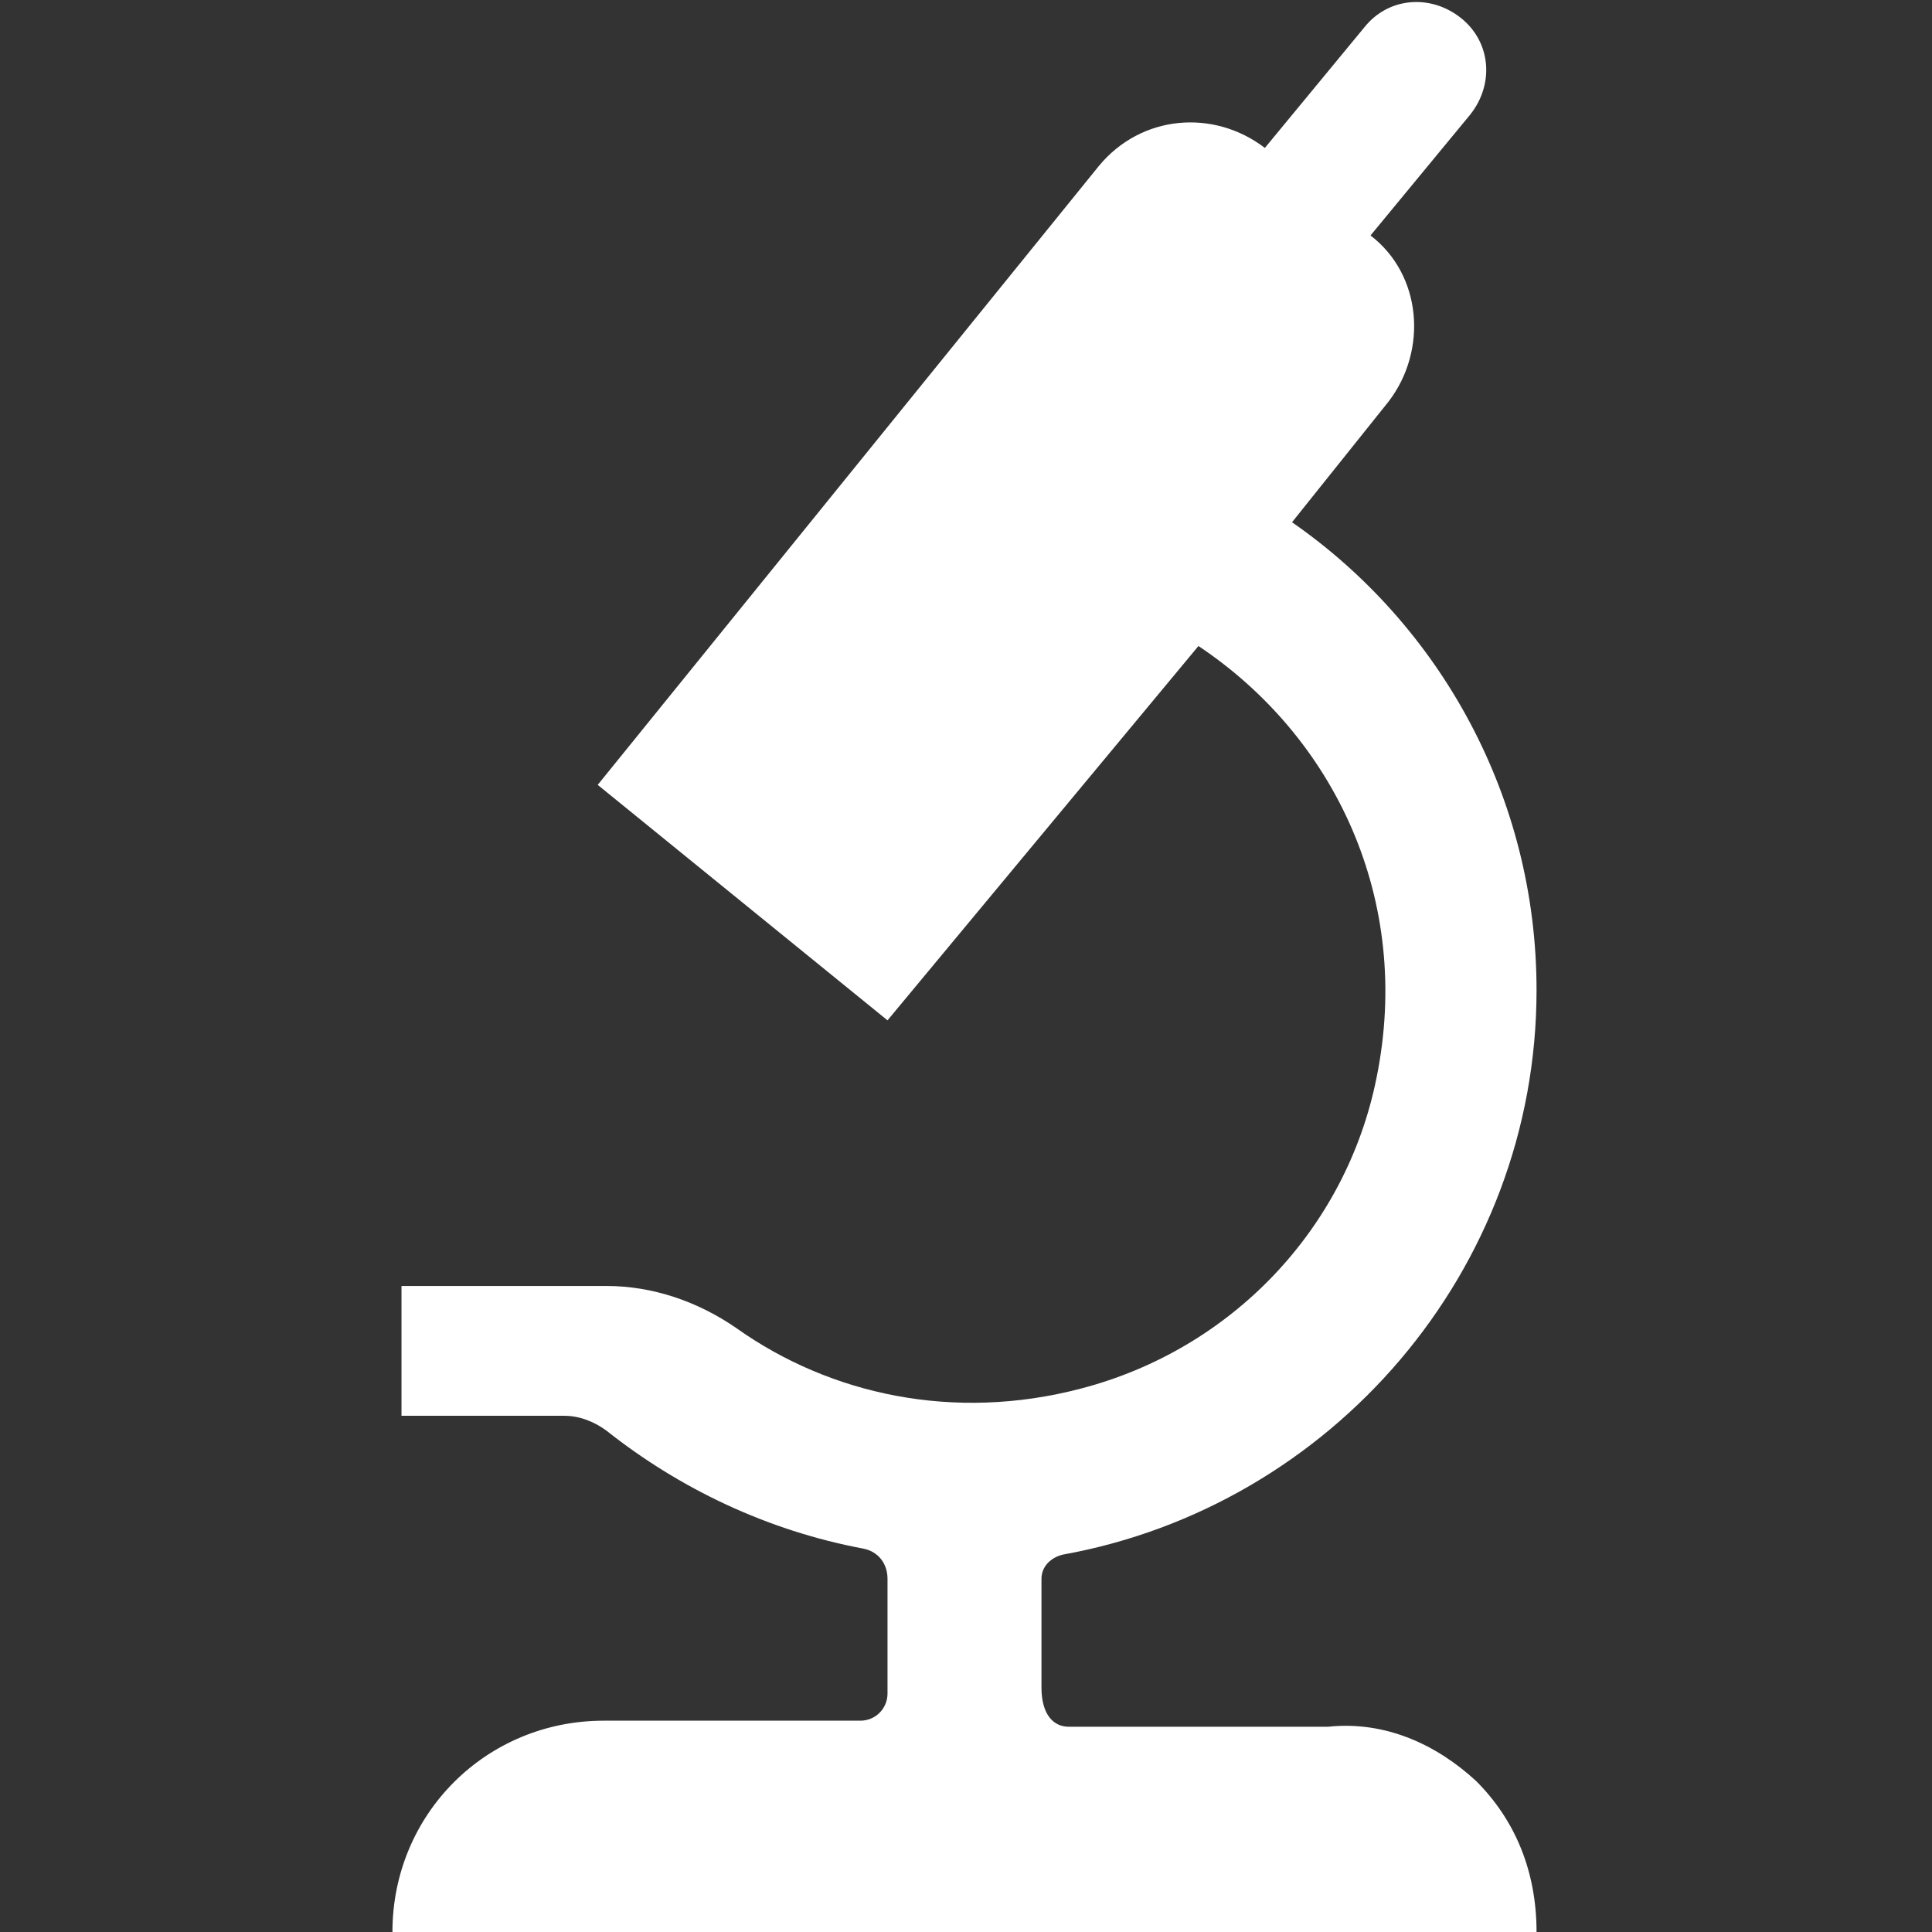
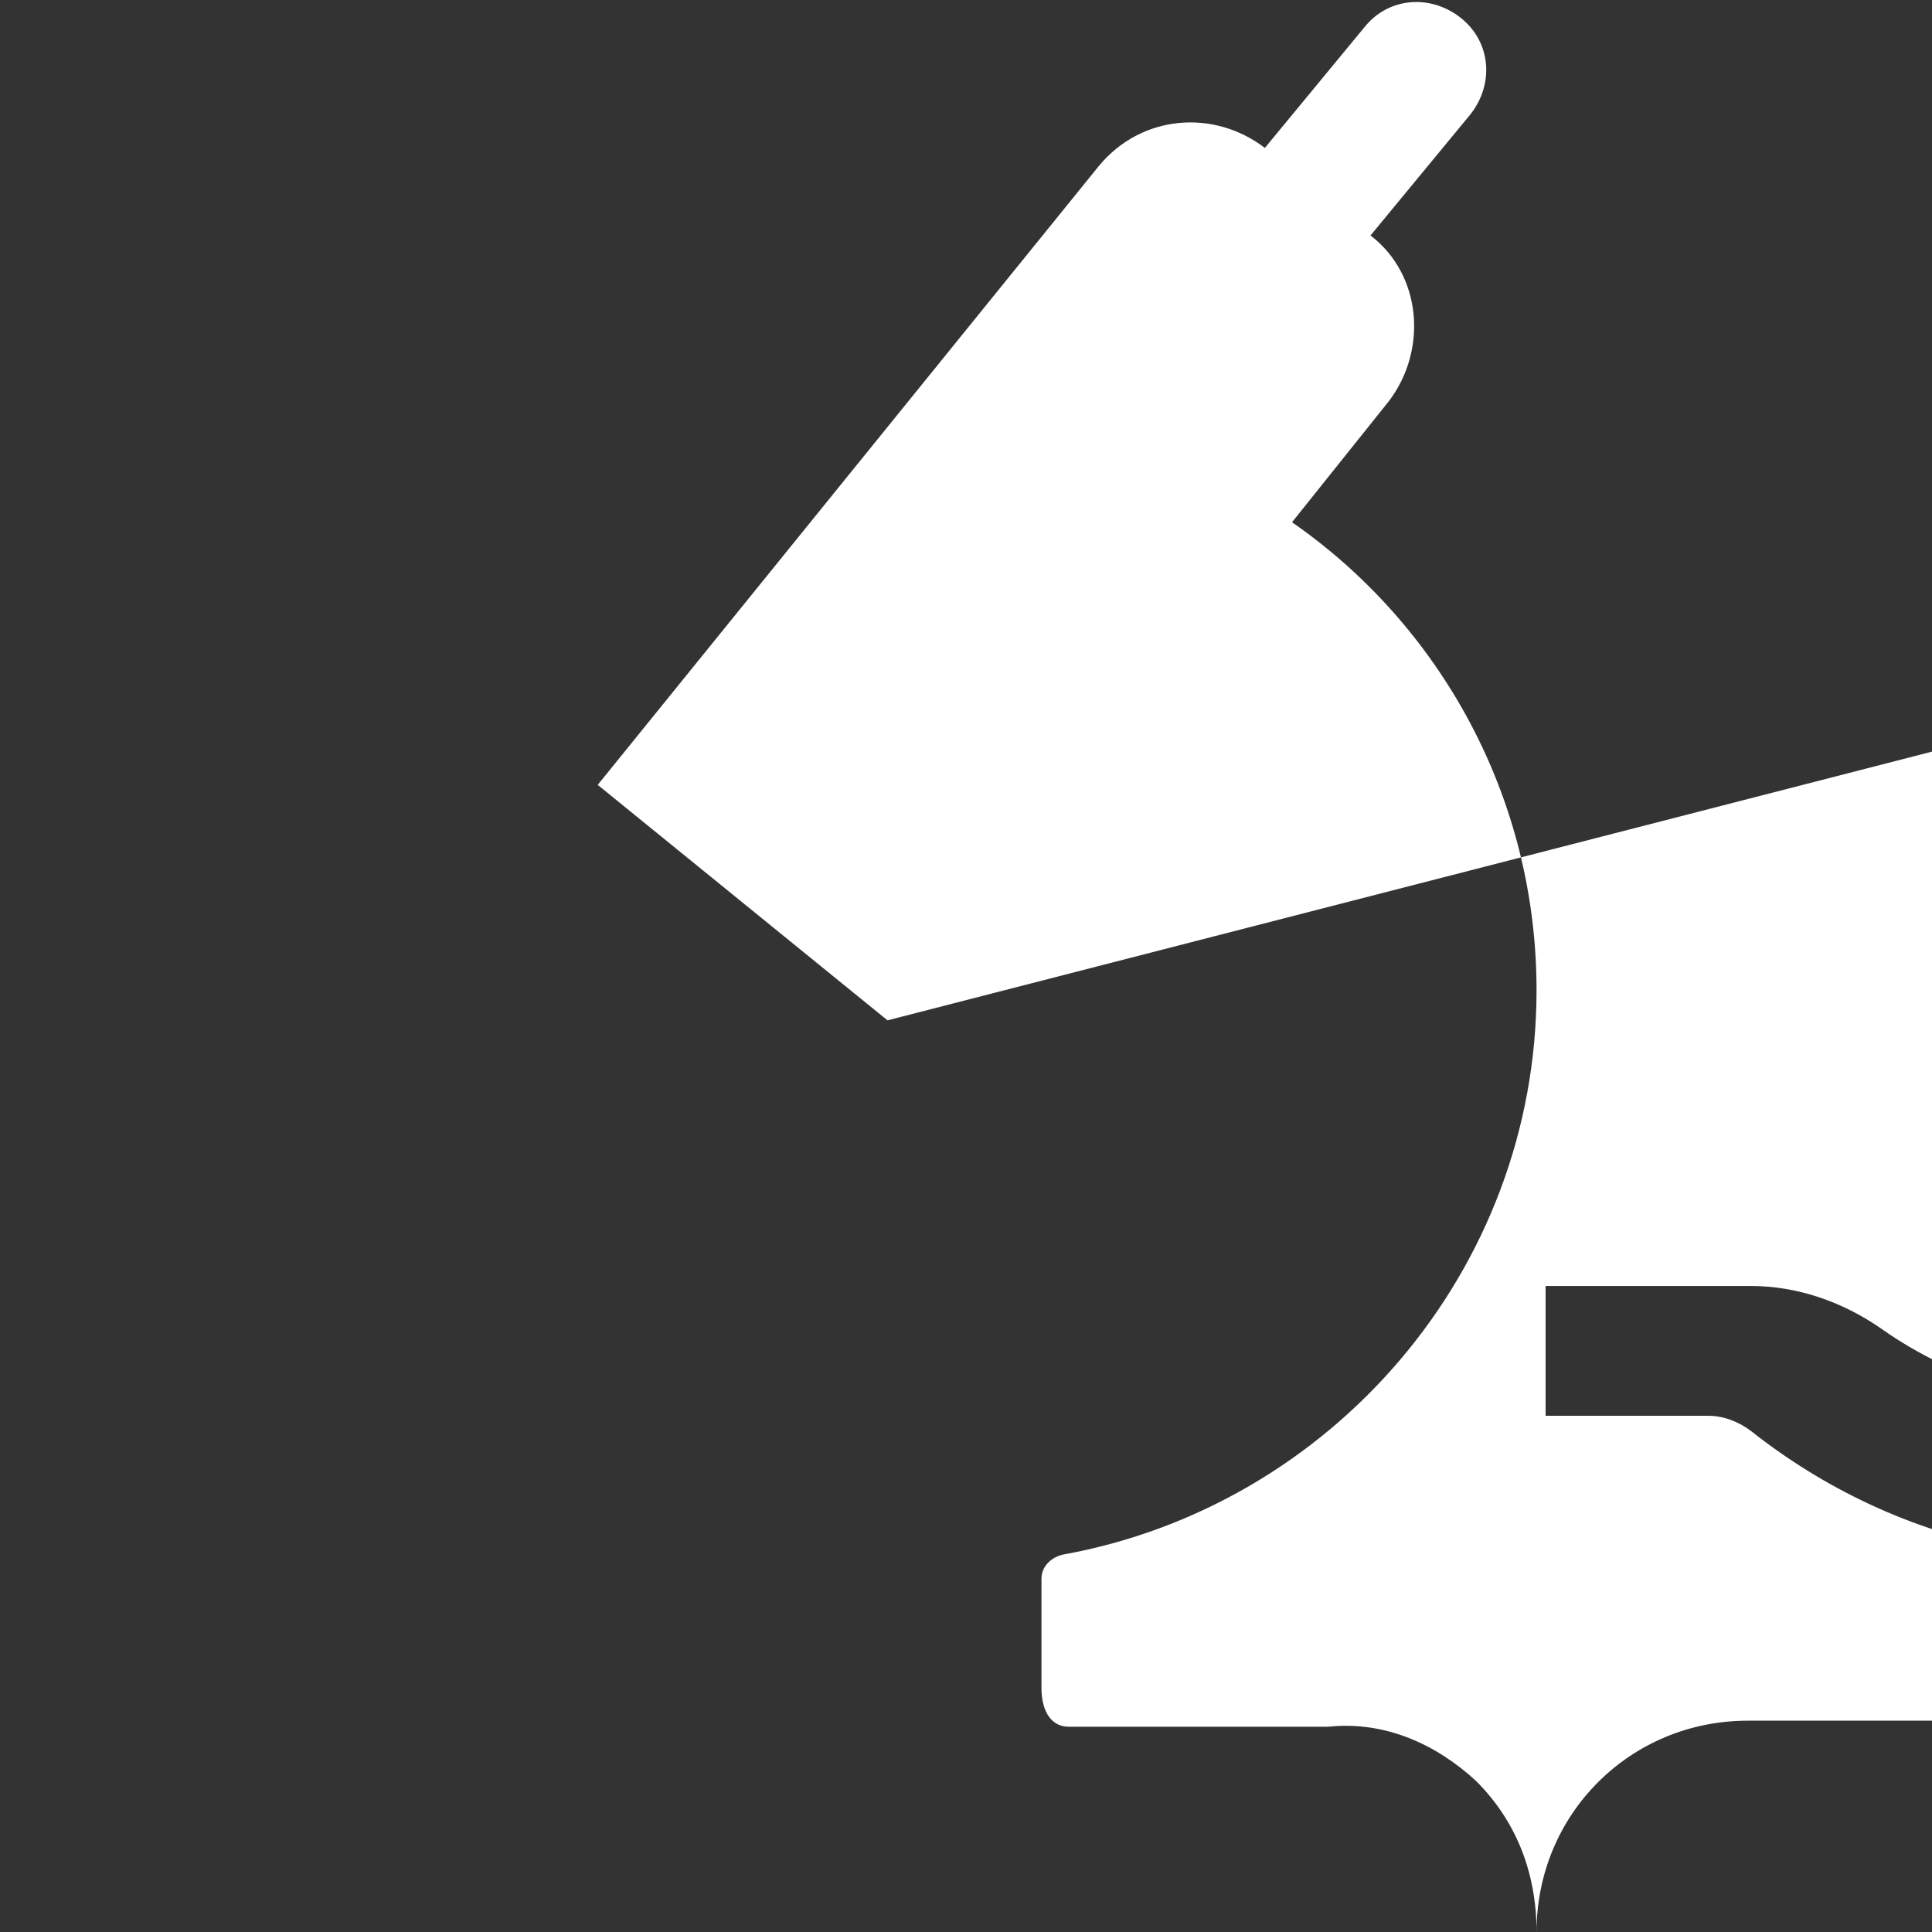
<svg xmlns="http://www.w3.org/2000/svg" version="1.1" baseProfile="tiny" id="Layer_1" x="0px" y="0px" viewBox="0 0 64 64" overflow="visible" xml:space="preserve">
  <rect x="0" y="0" width="64" height="64" fill="#333333" stroke="none" />
-   <path fill="#FFFFFF" d="M48.9,59c1.3,1.3,2,3,2,5H13c0-3.9,3.1-7,7-7h8.5c0.5,0,0.9-0.4,0.9-0.9l0-3.8c0-0.5-0.3-0.9-0.8-1  c-3.2-0.6-6.1-2-8.5-3.9c-0.4-0.3-0.9-0.5-1.4-0.5c-1.7,0-5.4,0-5.4,0v-4.3l6.8,0c1.5,0,3,0.5,4.3,1.4c3.1,2.2,7.2,3.1,11.4,2  c5-1.3,8.8-5.3,9.8-10.3c1.2-5.9-1.4-11.3-5.9-14.3L29.4,33.8L19.8,26L36.4,5.5c1.4-1.7,3.8-1.9,5.5-0.6l0,0l3.3-4  c0.8-1,2.2-1.1,3.2-0.3l0,0c1,0.8,1.1,2.2,0.3,3.2l-3.3,4l0,0c1.7,1.3,1.9,3.8,0.6,5.5l-3.2,4c4.9,3.4,8.1,9.1,8.1,15.5  c0,9.3-6.8,17.1-15.7,18.7c-0.4,0.1-0.7,0.4-0.7,0.8l0,3.6c0,0.9,0.4,1.3,0.9,1.3H44C45.9,57,47.6,57.8,48.9,59z" />
+   <path fill="#FFFFFF" d="M48.9,59c1.3,1.3,2,3,2,5c0-3.9,3.1-7,7-7h8.5c0.5,0,0.9-0.4,0.9-0.9l0-3.8c0-0.5-0.3-0.9-0.8-1  c-3.2-0.6-6.1-2-8.5-3.9c-0.4-0.3-0.9-0.5-1.4-0.5c-1.7,0-5.4,0-5.4,0v-4.3l6.8,0c1.5,0,3,0.5,4.3,1.4c3.1,2.2,7.2,3.1,11.4,2  c5-1.3,8.8-5.3,9.8-10.3c1.2-5.9-1.4-11.3-5.9-14.3L29.4,33.8L19.8,26L36.4,5.5c1.4-1.7,3.8-1.9,5.5-0.6l0,0l3.3-4  c0.8-1,2.2-1.1,3.2-0.3l0,0c1,0.8,1.1,2.2,0.3,3.2l-3.3,4l0,0c1.7,1.3,1.9,3.8,0.6,5.5l-3.2,4c4.9,3.4,8.1,9.1,8.1,15.5  c0,9.3-6.8,17.1-15.7,18.7c-0.4,0.1-0.7,0.4-0.7,0.8l0,3.6c0,0.9,0.4,1.3,0.9,1.3H44C45.9,57,47.6,57.8,48.9,59z" />
</svg>